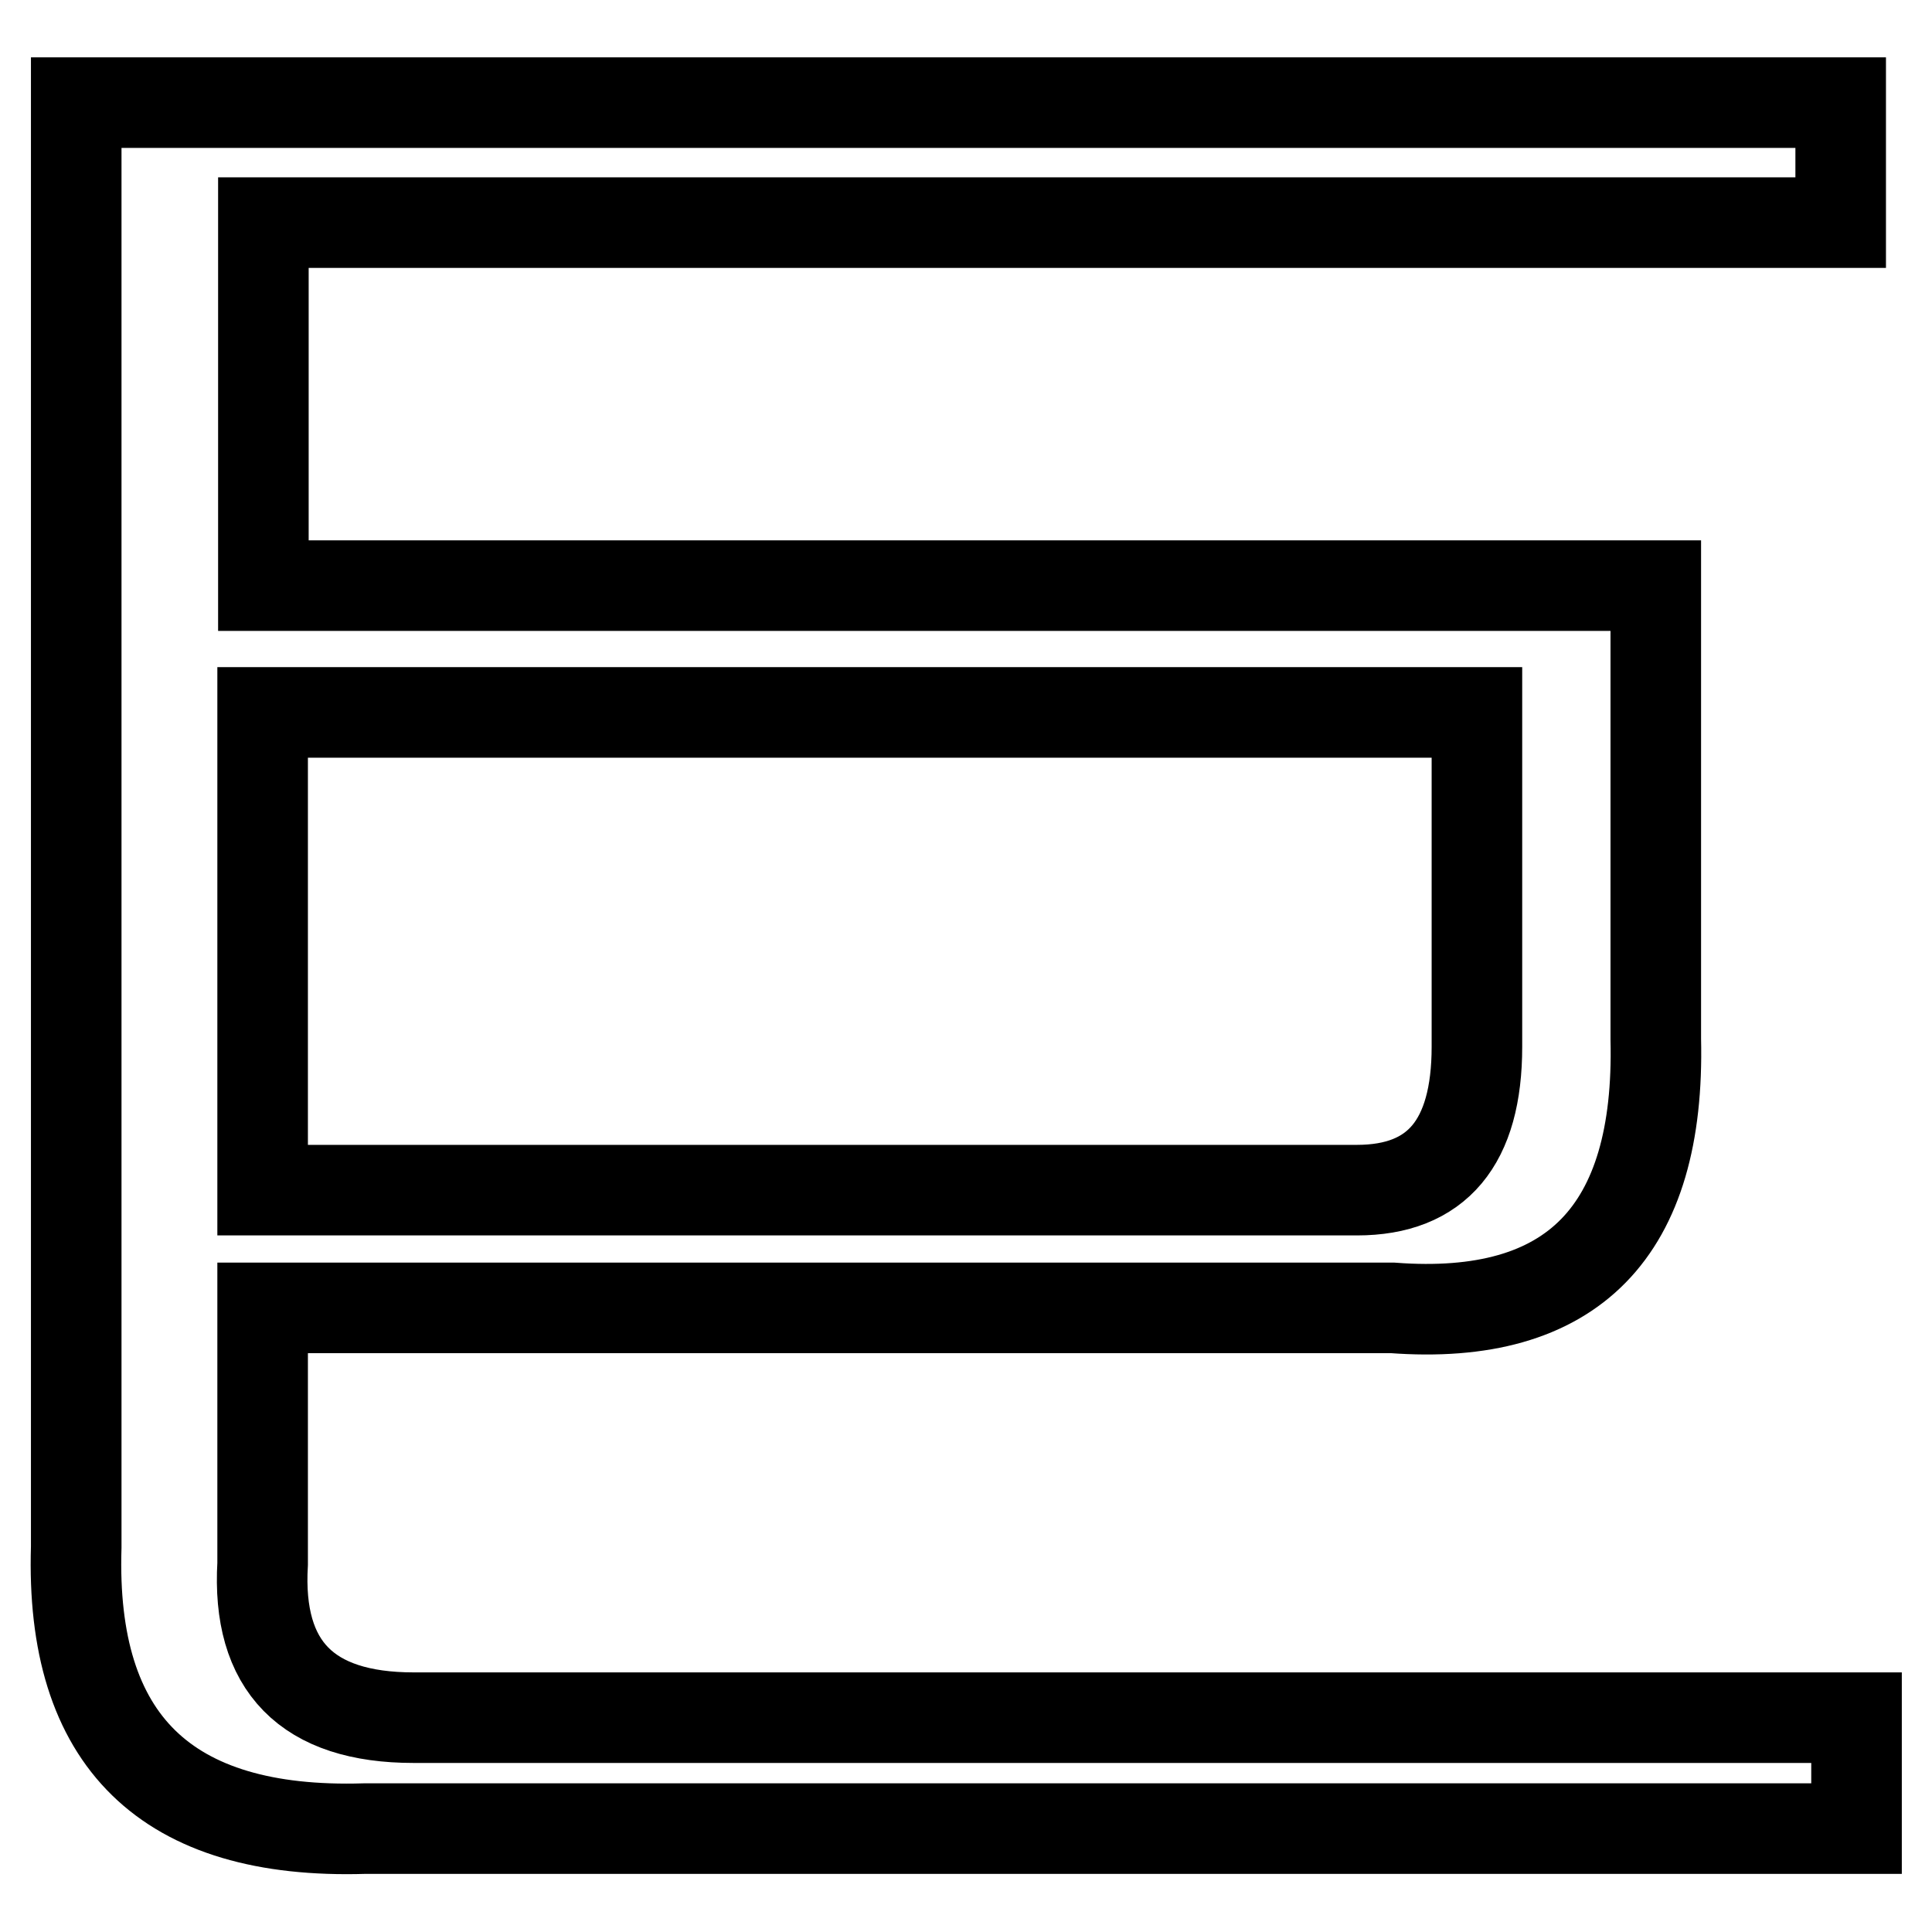
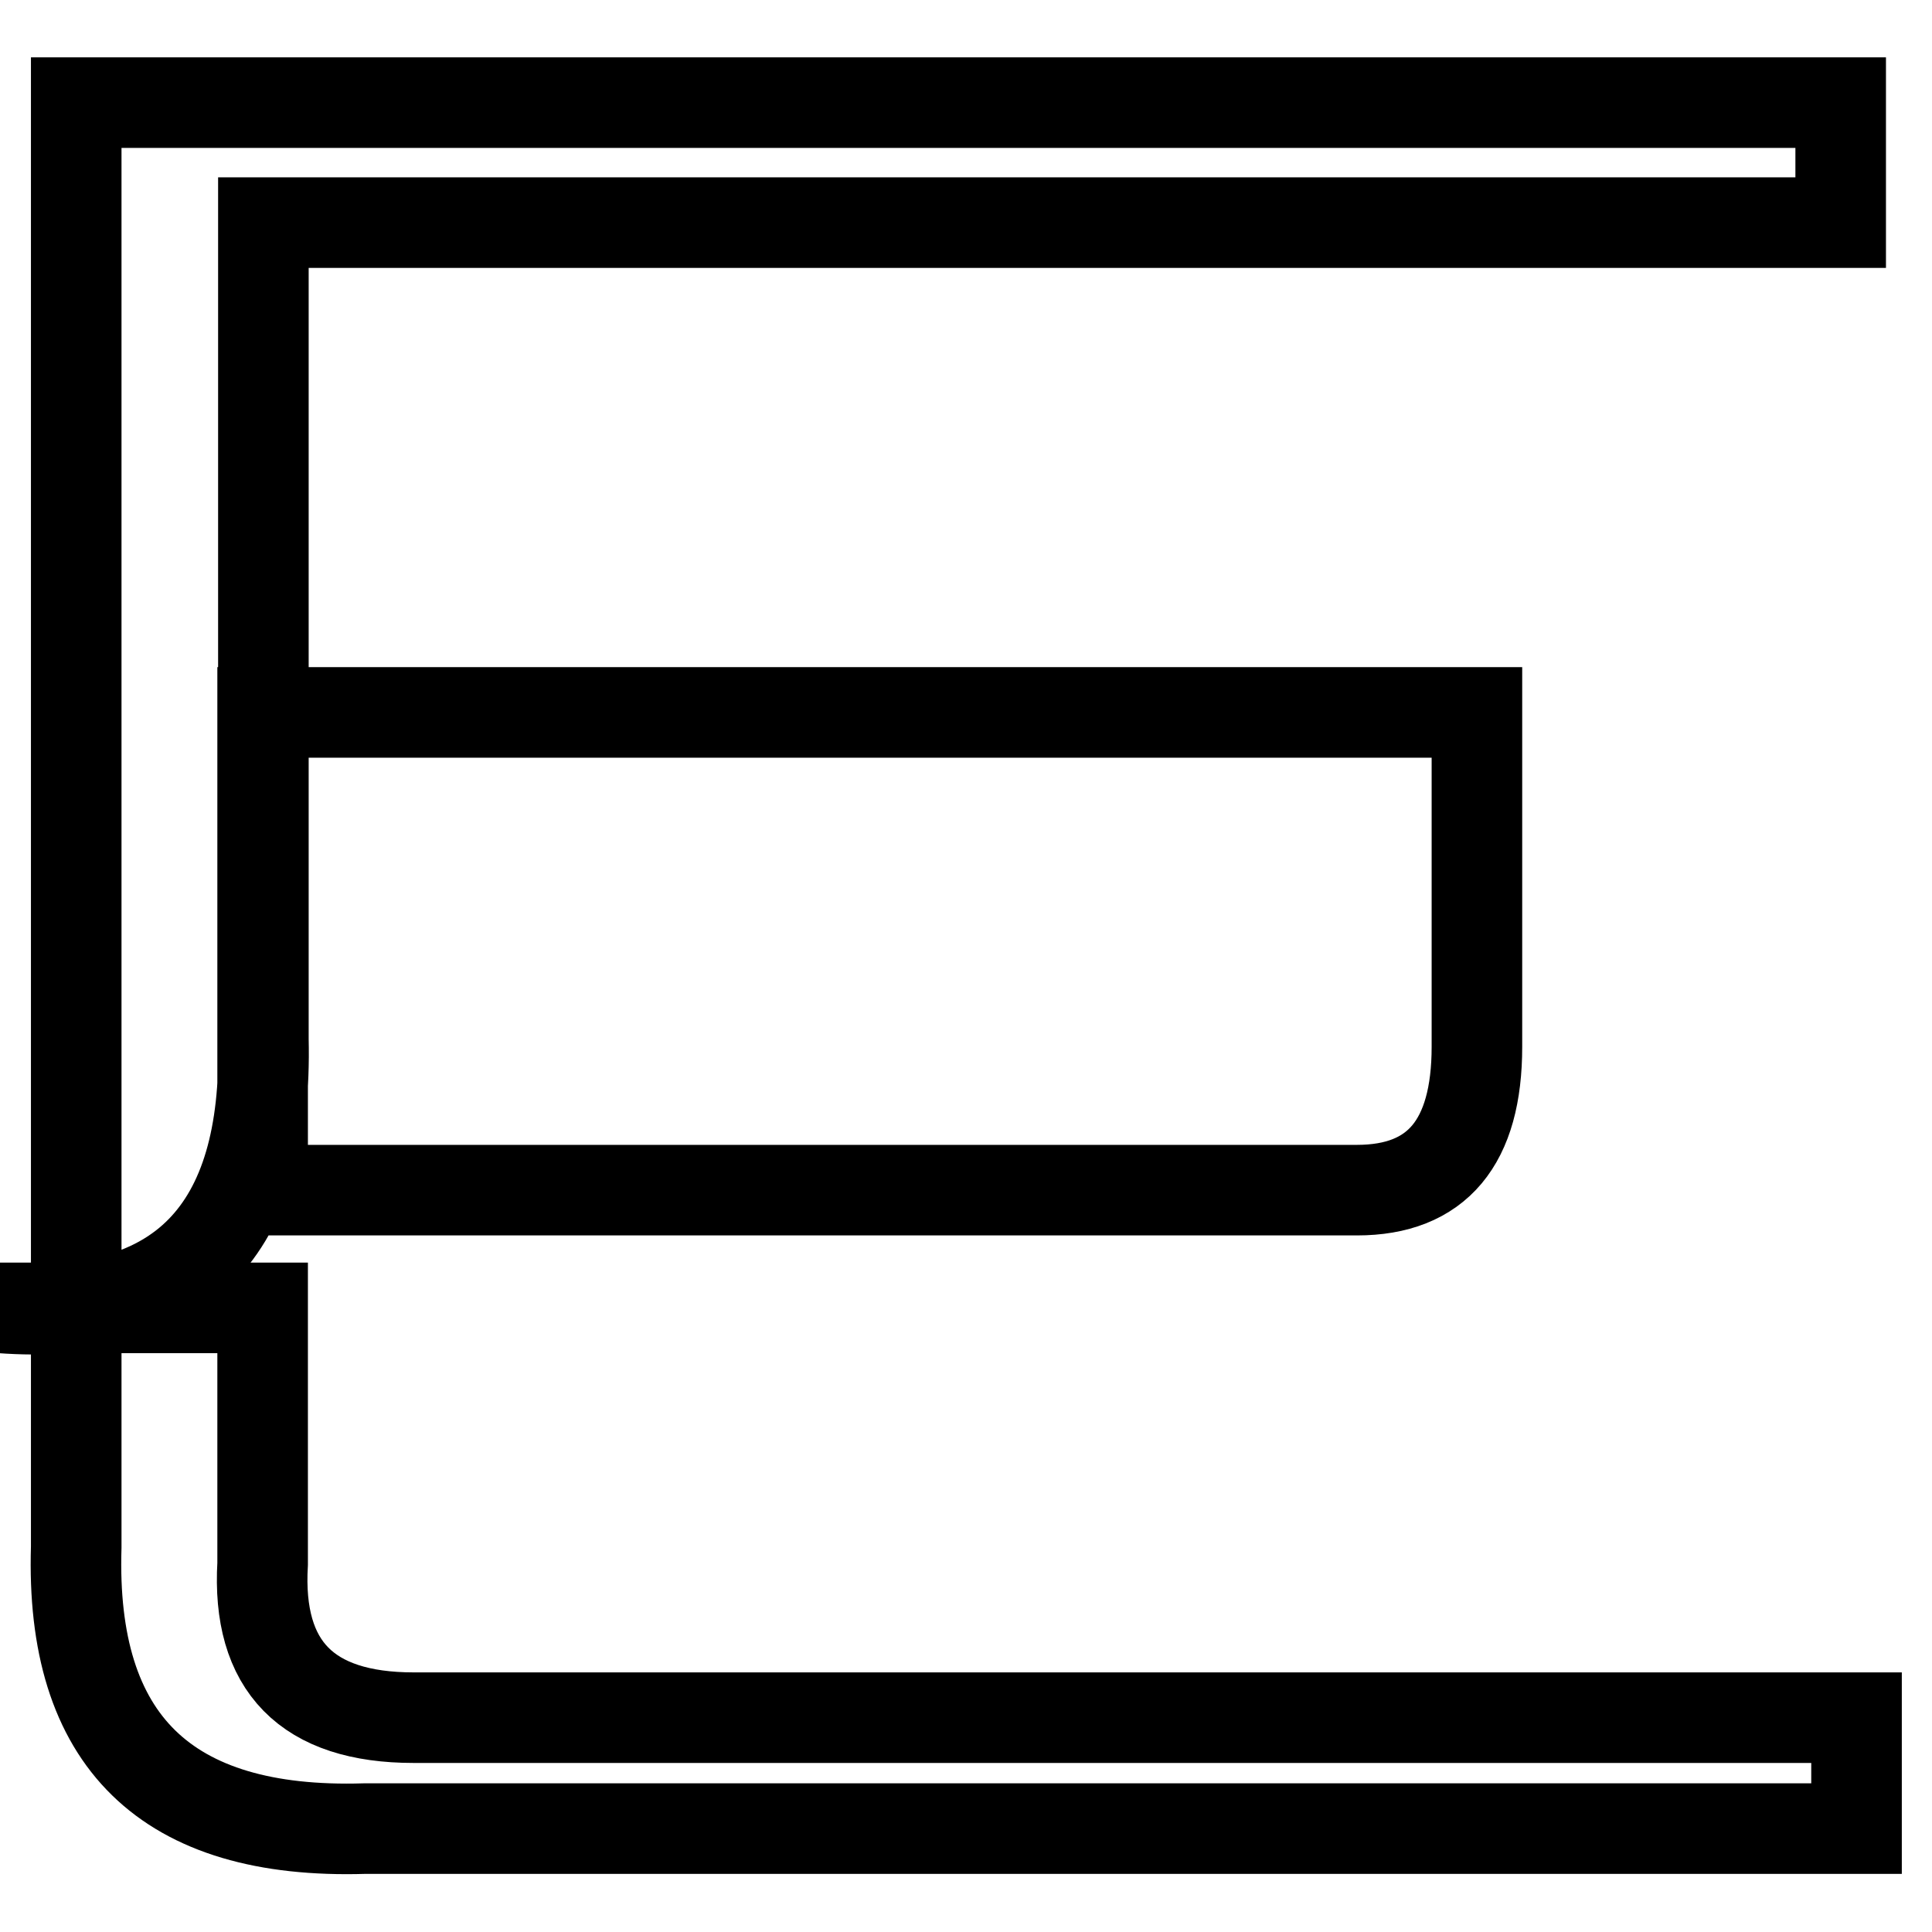
<svg xmlns="http://www.w3.org/2000/svg" version="1.1" x="0px" y="0px" viewBox="0 0 256 256" enable-background="new 0 0 256 256" xml:space="preserve">
  <g>
-     <path stroke-width="12" fill-opacity="0" stroke="#000000" d="M34.8,207.2c-0.8,13.6,5.9,20.4,20,20.4H246v14.7H48.3c-26.3,0.8-39-11.6-38.2-37.3V13.6h233.8v15.9h-209 v48.1h184.5v60.1c0.6,25.5-11,37.4-34.9,35.6H34.8V207.2L34.8,207.2z M34.8,157.7h145c10.6,0,15.9-6.3,15.9-19V94.4H34.8V157.7 L34.8,157.7z" />
+     <path stroke-width="12" fill-opacity="0" stroke="#000000" d="M34.8,207.2c-0.8,13.6,5.9,20.4,20,20.4H246v14.7H48.3c-26.3,0.8-39-11.6-38.2-37.3V13.6h233.8v15.9h-209 v48.1v60.1c0.6,25.5-11,37.4-34.9,35.6H34.8V207.2L34.8,207.2z M34.8,157.7h145c10.6,0,15.9-6.3,15.9-19V94.4H34.8V157.7 L34.8,157.7z" />
  </g>
</svg>